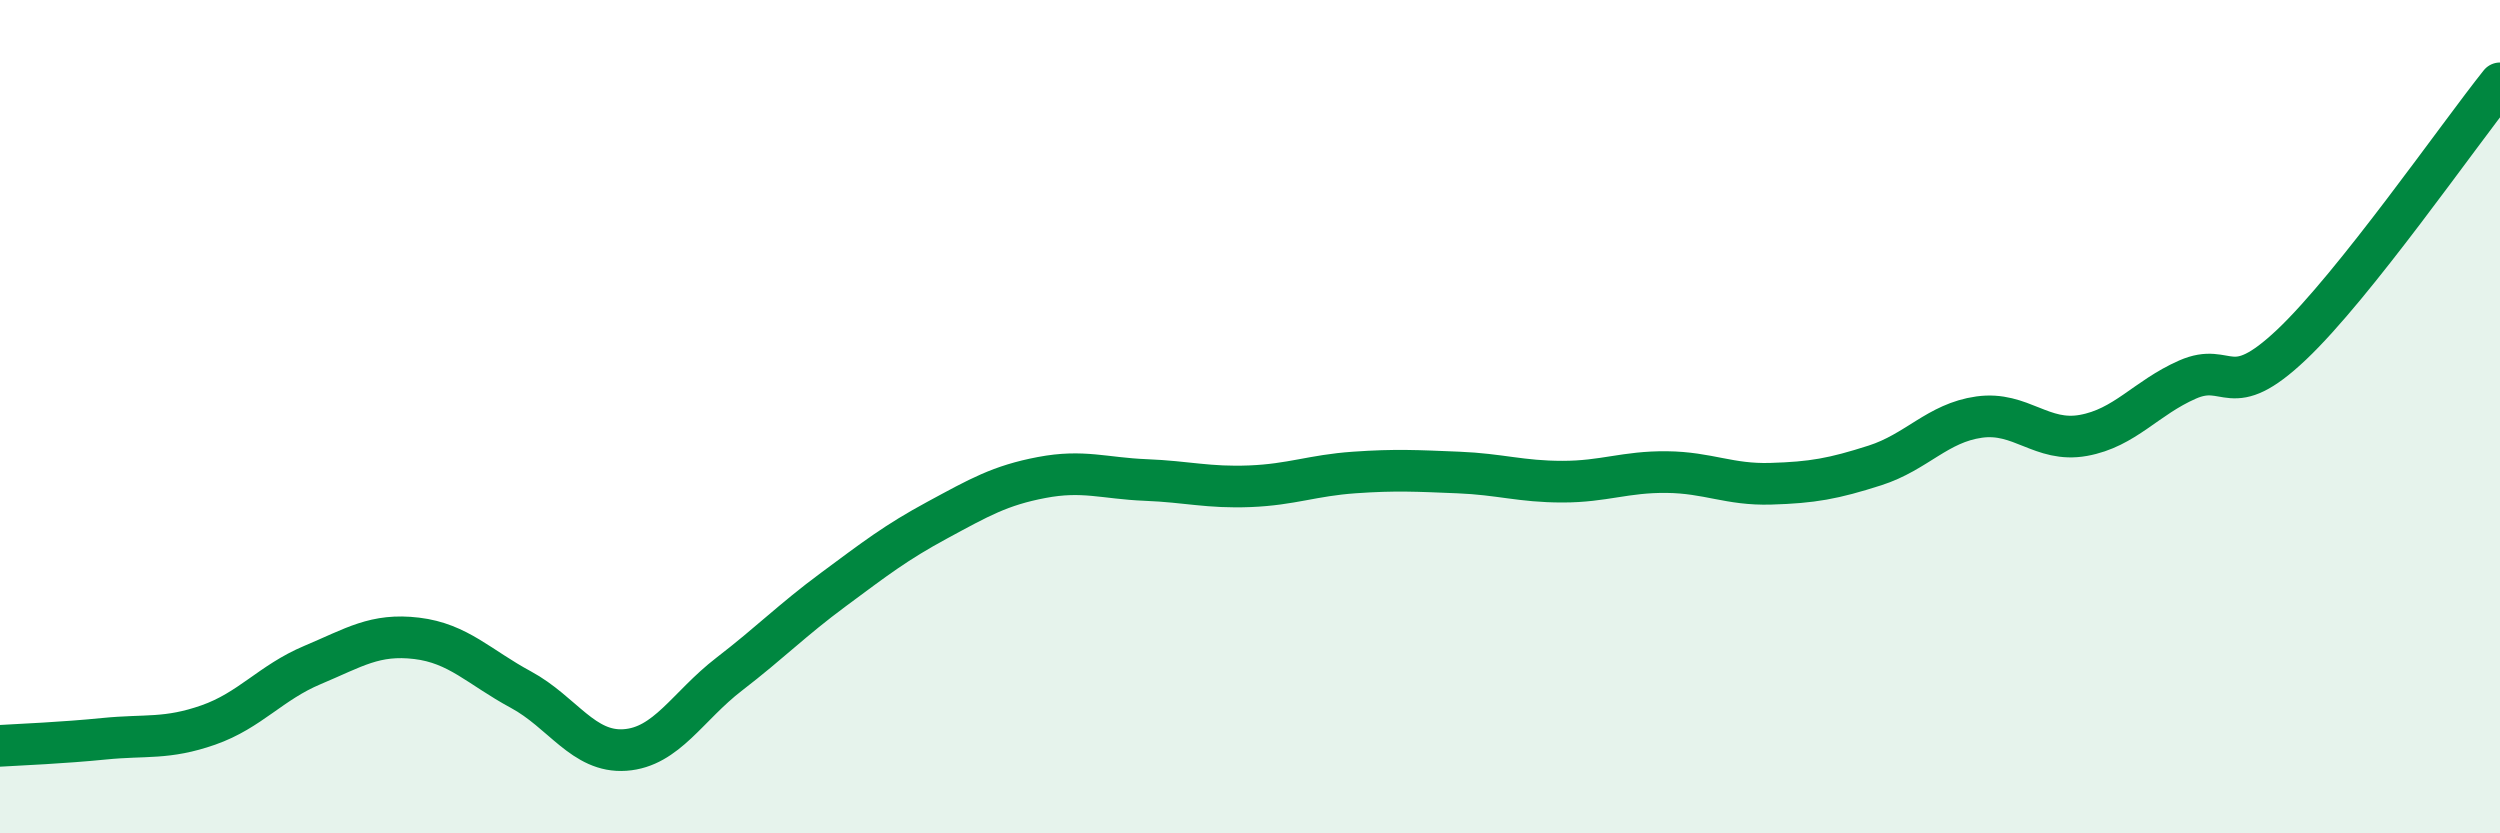
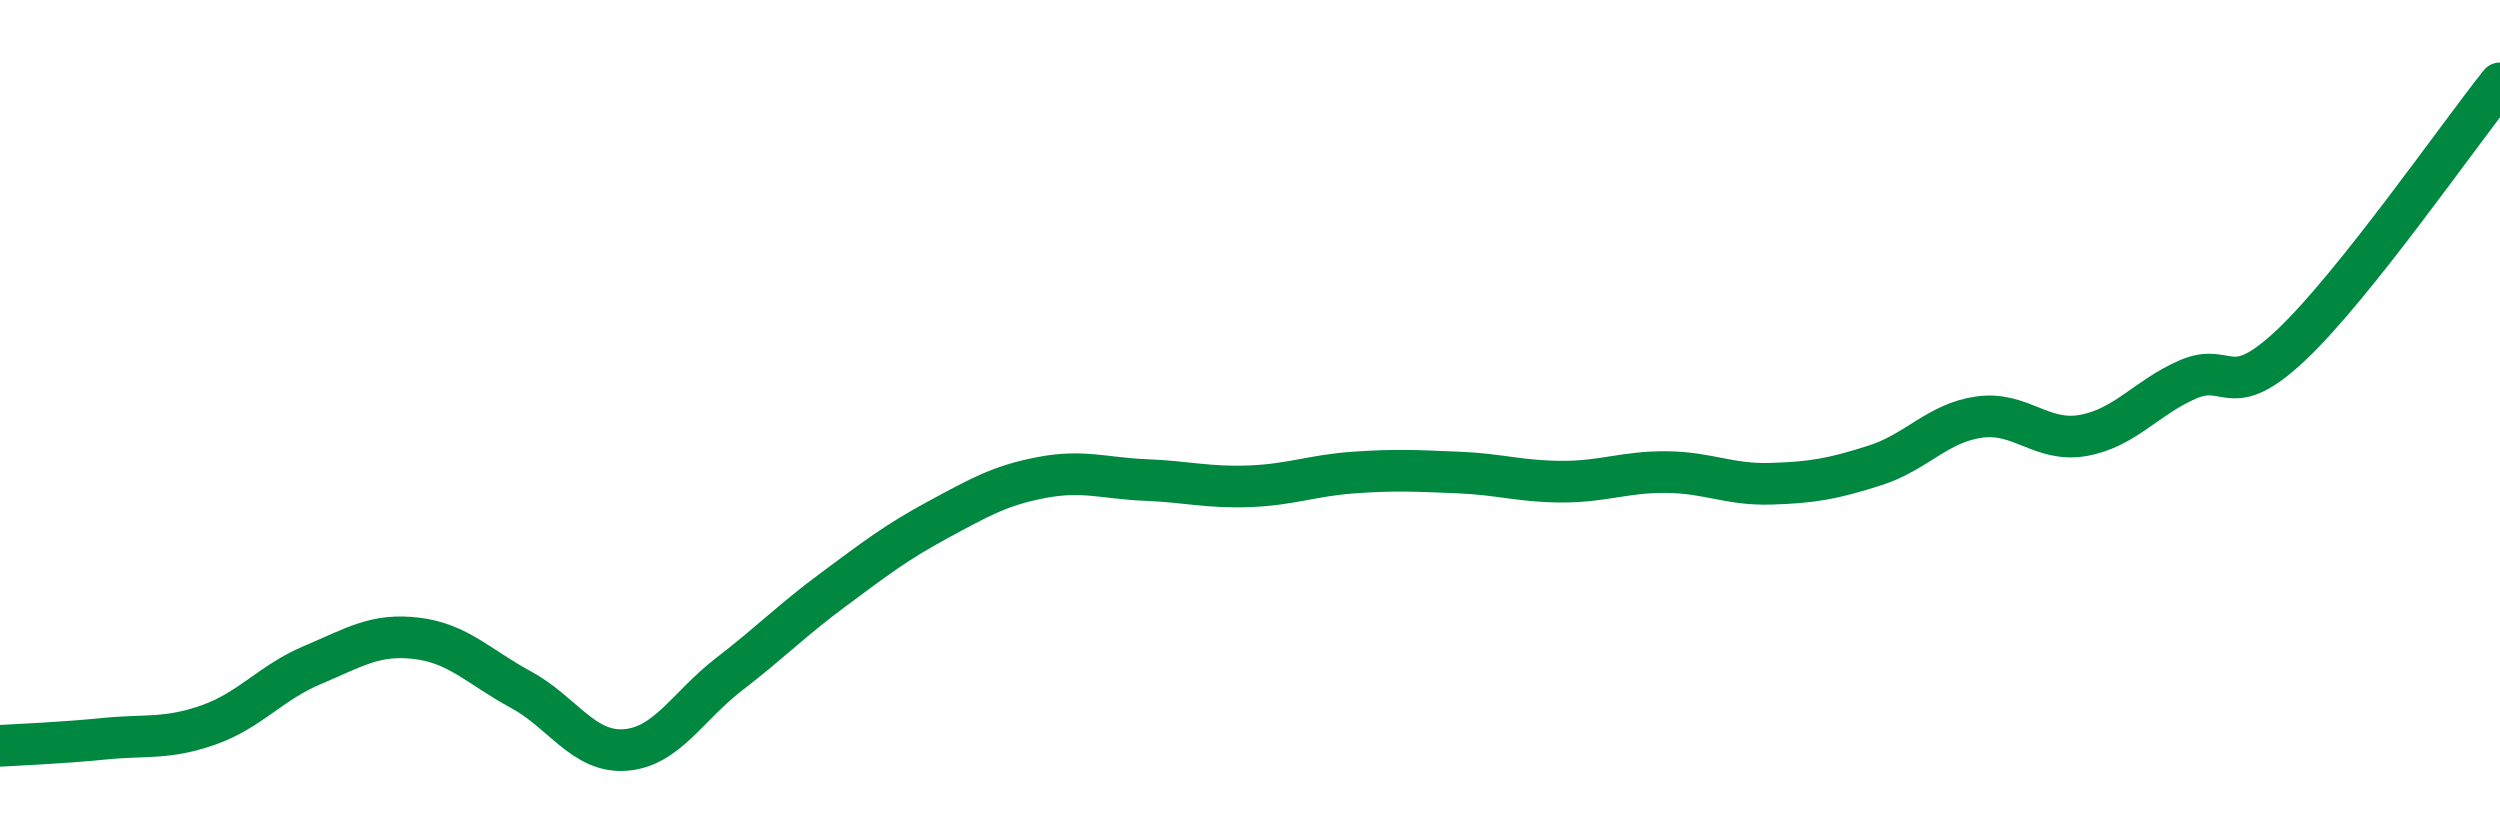
<svg xmlns="http://www.w3.org/2000/svg" width="60" height="20" viewBox="0 0 60 20">
-   <path d="M 0,17.9 C 0.5,17.87 1.5,17.83 2.5,17.73 C 3.5,17.63 4,17.75 5,17.4 C 6,17.05 6.5,16.38 7.5,15.96 C 8.5,15.54 9,15.2 10,15.32 C 11,15.44 11.5,16.01 12.5,16.55 C 13.5,17.09 14,18.07 15,18 C 16,17.93 16.5,16.95 17.5,16.18 C 18.5,15.41 19,14.89 20,14.15 C 21,13.41 21.5,13.02 22.5,12.48 C 23.5,11.94 24,11.65 25,11.46 C 26,11.27 26.5,11.48 27.5,11.52 C 28.5,11.56 29,11.71 30,11.67 C 31,11.63 31.5,11.41 32.5,11.34 C 33.5,11.27 34,11.3 35,11.34 C 36,11.38 36.5,11.56 37.5,11.56 C 38.5,11.56 39,11.32 40,11.33 C 41,11.34 41.5,11.64 42.5,11.61 C 43.5,11.58 44,11.49 45,11.17 C 46,10.85 46.5,10.15 47.5,10.01 C 48.5,9.87 49,10.63 50,10.45 C 51,10.27 51.5,9.55 52.5,9.11 C 53.5,8.67 53.5,9.69 55,8.27 C 56.5,6.85 59,3.25 60,2L60 20L0 20Z" fill="#008740" opacity="0.1" stroke-linecap="round" stroke-linejoin="round" />
  <path d="M 0,17.9 C 0.5,17.87 1.5,17.83 2.5,17.73 C 3.5,17.63 4,17.75 5,17.4 C 6,17.05 6.5,16.38 7.5,15.96 C 8.5,15.54 9,15.2 10,15.32 C 11,15.44 11.5,16.01 12.5,16.55 C 13.5,17.09 14,18.07 15,18 C 16,17.93 16.5,16.95 17.5,16.18 C 18.5,15.41 19,14.89 20,14.15 C 21,13.41 21.5,13.02 22.5,12.48 C 23.5,11.94 24,11.65 25,11.46 C 26,11.27 26.5,11.48 27.5,11.52 C 28.5,11.56 29,11.71 30,11.67 C 31,11.63 31.5,11.41 32.5,11.34 C 33.5,11.27 34,11.3 35,11.34 C 36,11.38 36.5,11.56 37.5,11.56 C 38.5,11.56 39,11.32 40,11.33 C 41,11.34 41.5,11.64 42.5,11.61 C 43.5,11.58 44,11.49 45,11.17 C 46,10.85 46.5,10.15 47.5,10.01 C 48.5,9.87 49,10.63 50,10.45 C 51,10.27 51.5,9.55 52.5,9.11 C 53.5,8.67 53.5,9.69 55,8.27 C 56.5,6.85 59,3.25 60,2" stroke="#008740" stroke-width="1" fill="none" stroke-linecap="round" stroke-linejoin="round" />
</svg>